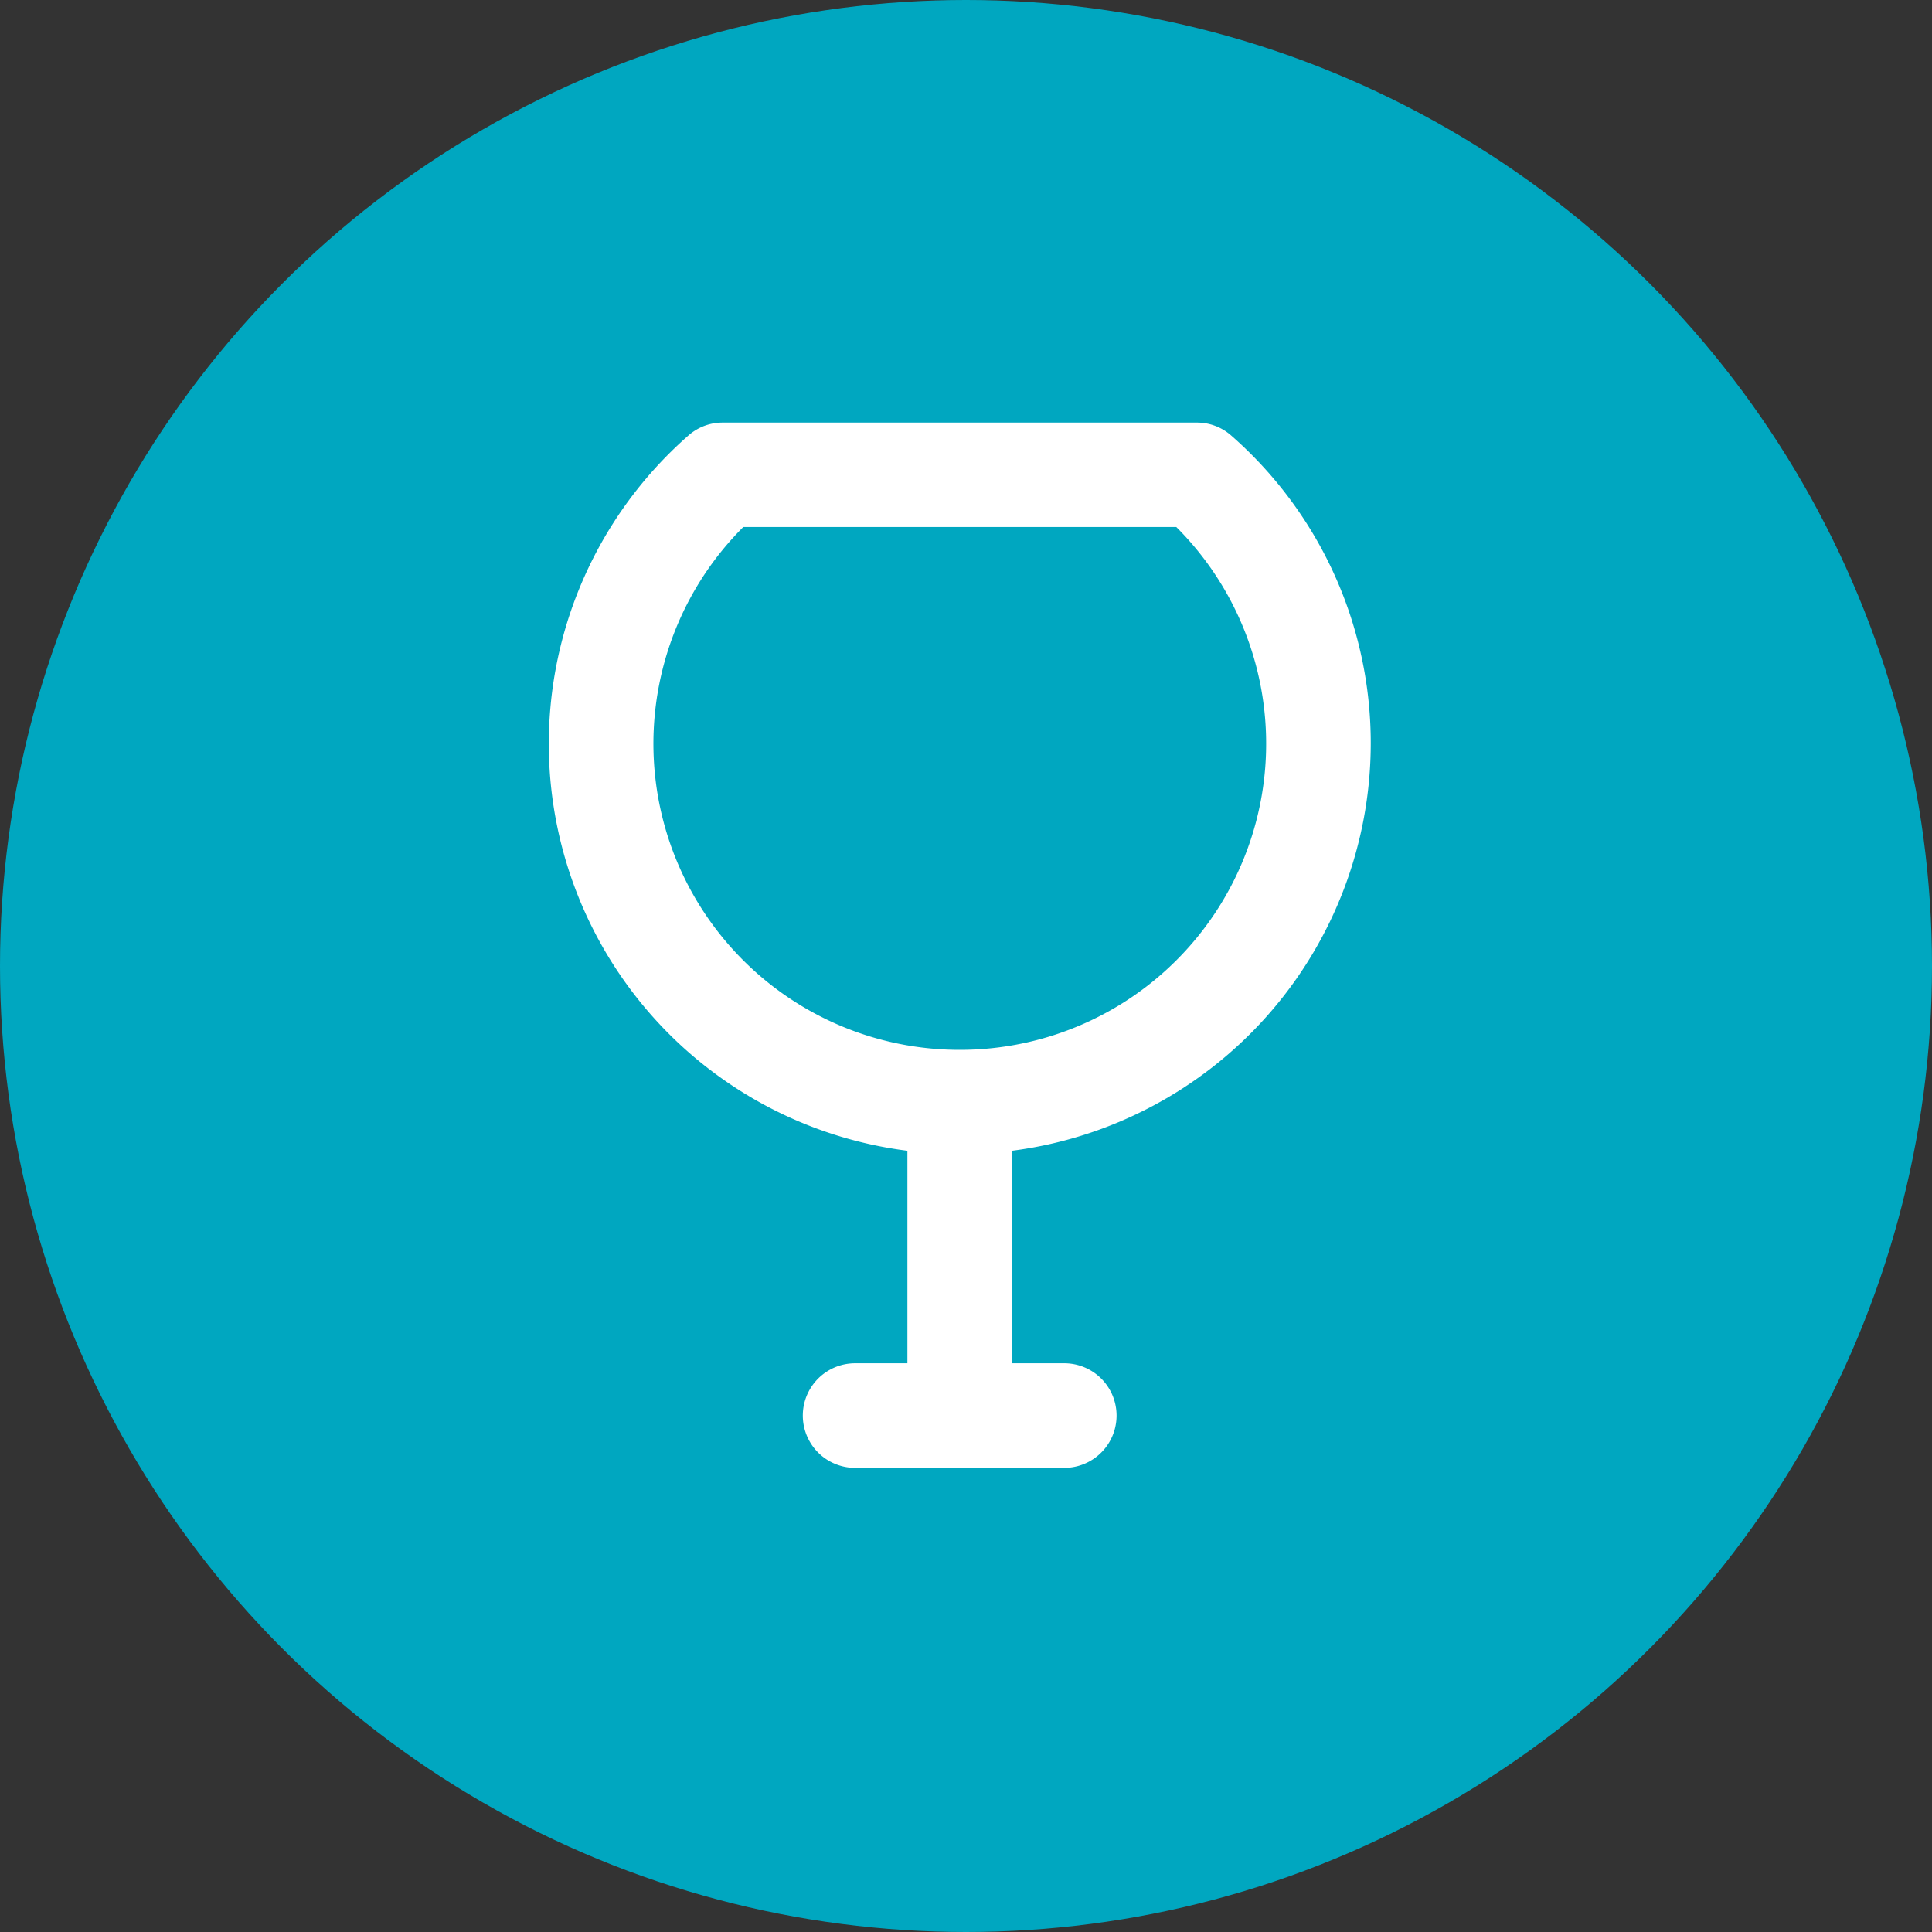
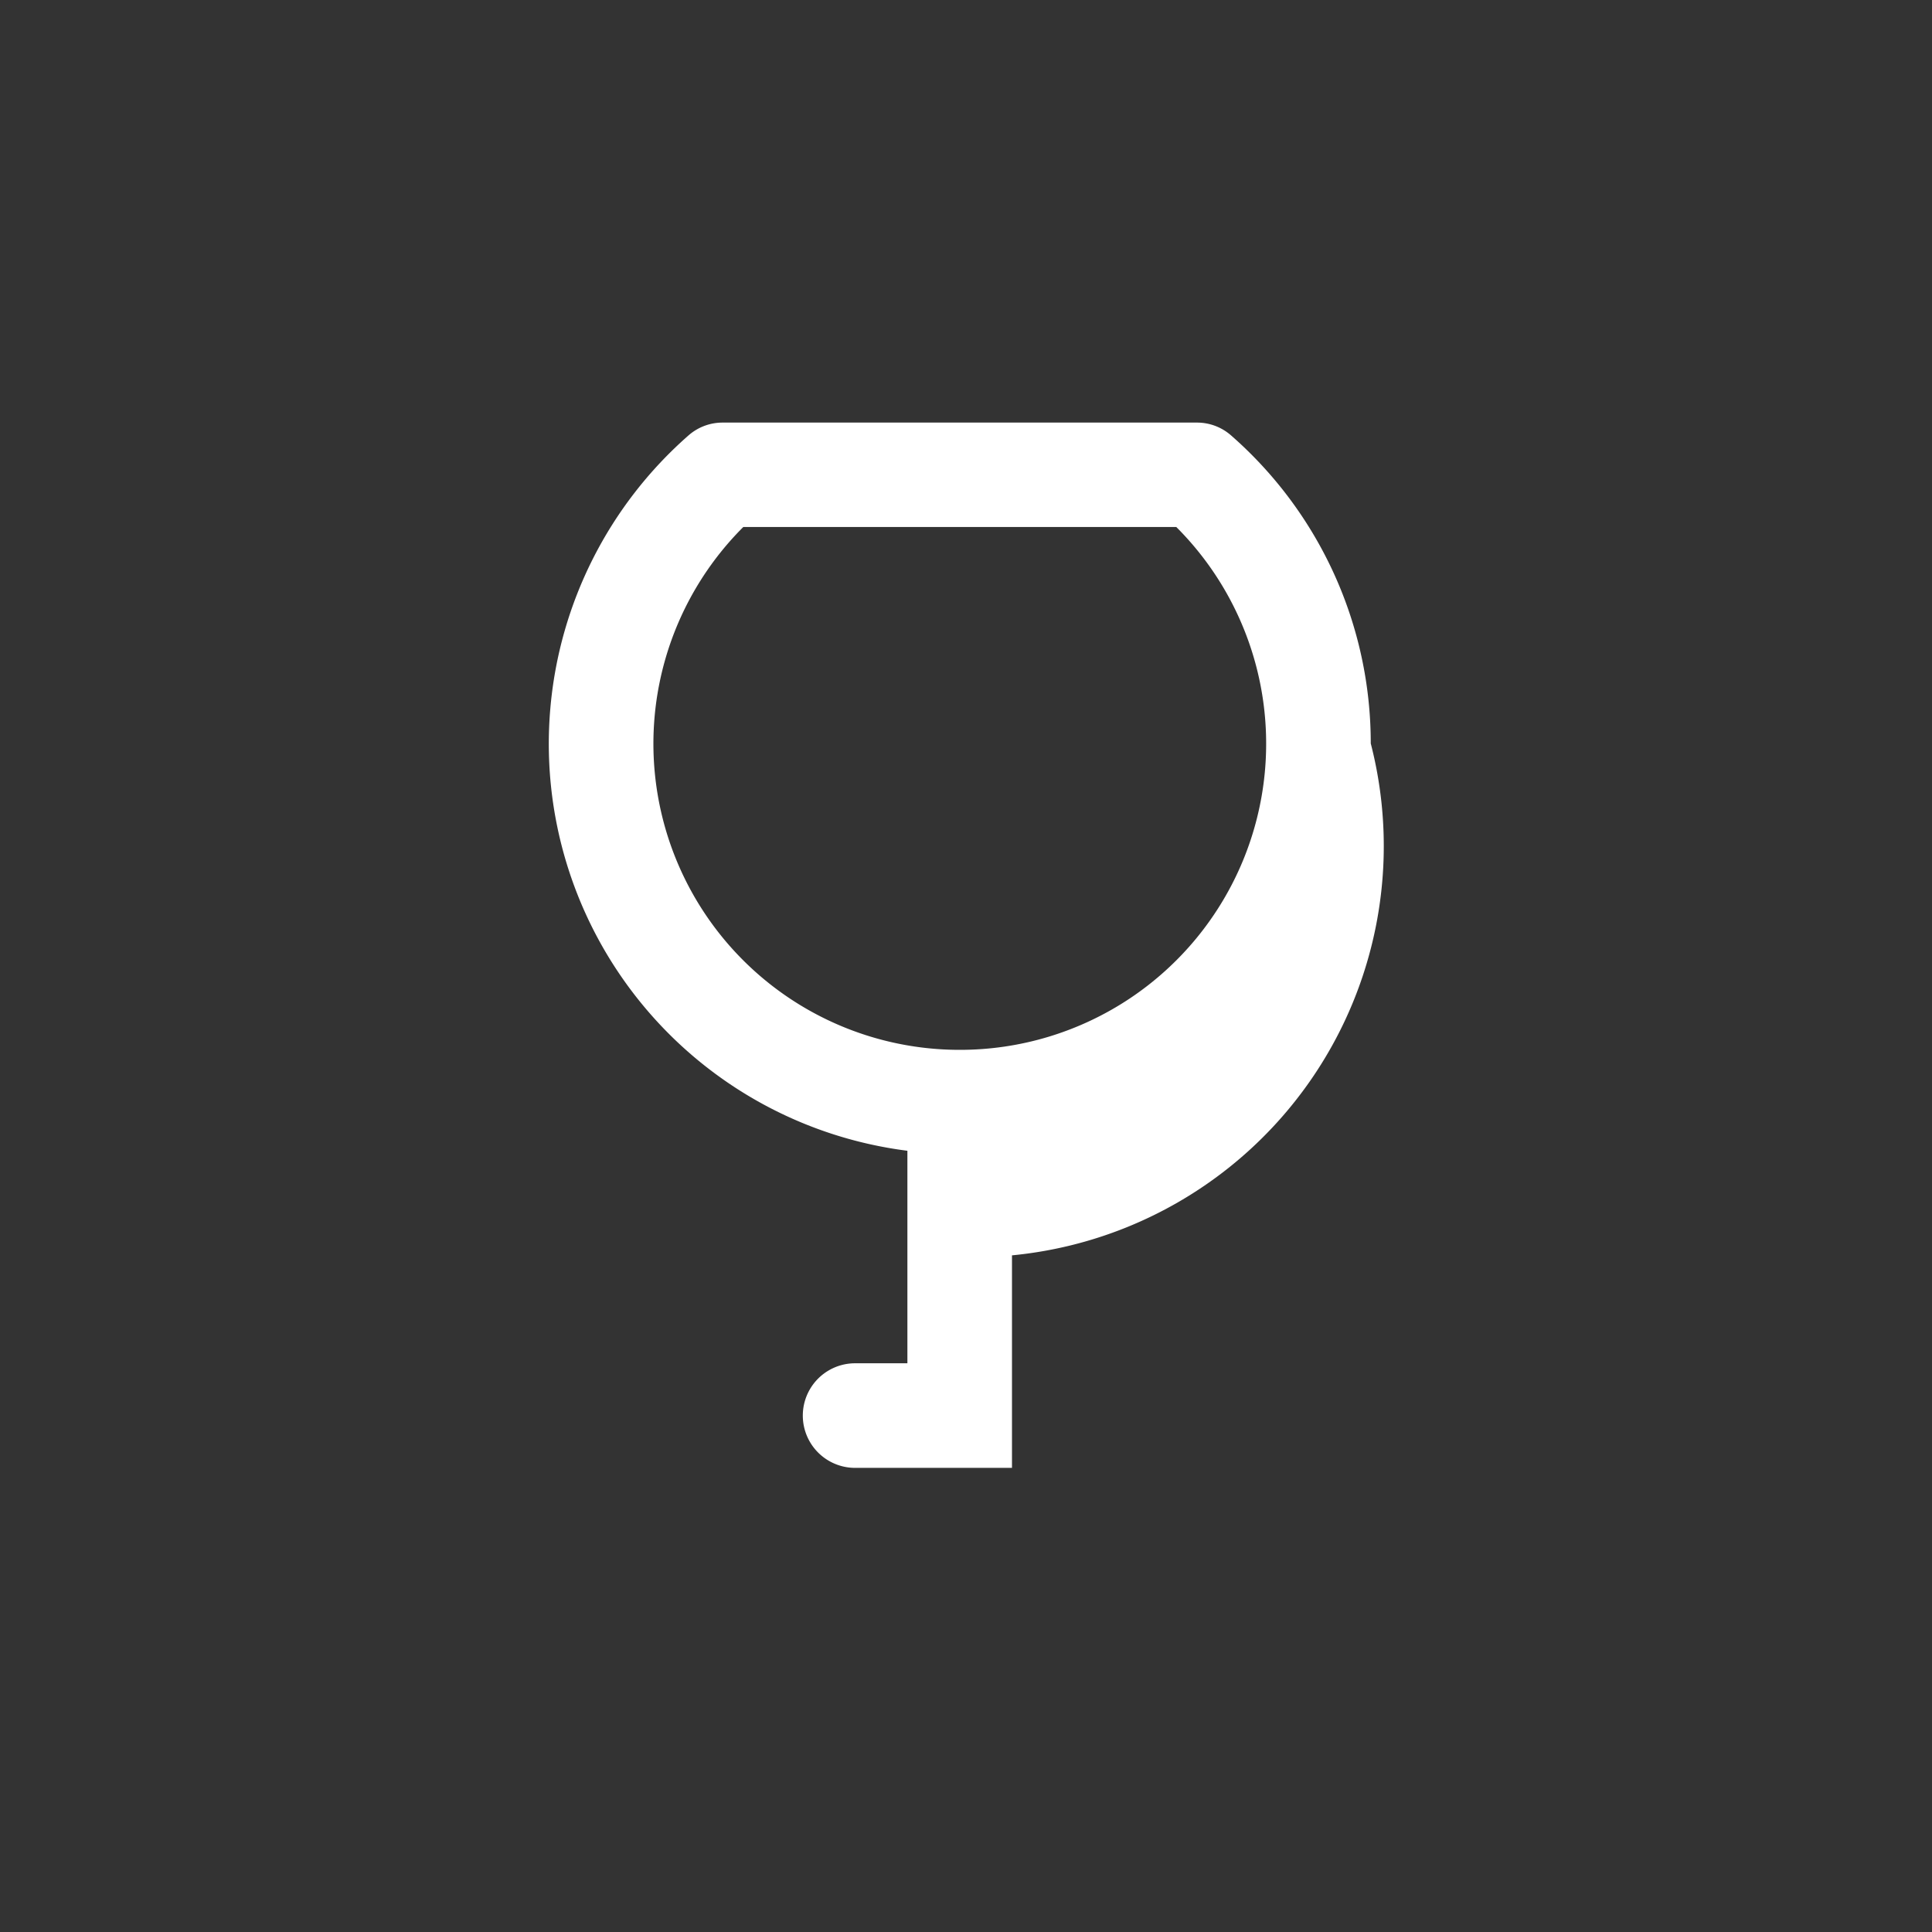
<svg xmlns="http://www.w3.org/2000/svg" width="30" height="30" viewBox="0 0 30 30">
  <rect x="0" y="0" width="30" height="30" fill="#333333" stroke="none" />
  <g id="Raggruppa_2338" data-name="Raggruppa 2338" transform="translate(-320 -6480)">
-     <circle id="Ellisse_13" data-name="Ellisse 13" cx="15" cy="15" r="15" transform="translate(320 6480)" fill="#00a7c0" />
-     <path id="glass" d="M115.449,177.9a6.349,6.349,0,0,0-2.168-4.782.8.8,0,0,0-.536-.2H105.39a.8.8,0,0,0-.536.2,6.37,6.37,0,0,0,3.4,11.107v3.3h-.812a.812.812,0,1,0,0,1.624h3.248a.812.812,0,1,0,0-1.624h-.812v-3.3A6.384,6.384,0,0,0,115.449,177.9Zm-6.382,4.758a4.754,4.754,0,0,1-3.361-8.119h6.723a4.754,4.754,0,0,1-3.361,8.119Z" transform="translate(225.836 6313.644)" fill="#fff" />
+     <path id="glass" d="M115.449,177.9a6.349,6.349,0,0,0-2.168-4.782.8.8,0,0,0-.536-.2H105.39a.8.8,0,0,0-.536.2,6.37,6.37,0,0,0,3.4,11.107v3.3h-.812a.812.812,0,1,0,0,1.624h3.248h-.812v-3.3A6.384,6.384,0,0,0,115.449,177.9Zm-6.382,4.758a4.754,4.754,0,0,1-3.361-8.119h6.723a4.754,4.754,0,0,1-3.361,8.119Z" transform="translate(225.836 6313.644)" fill="#fff" />
  </g>
</svg>